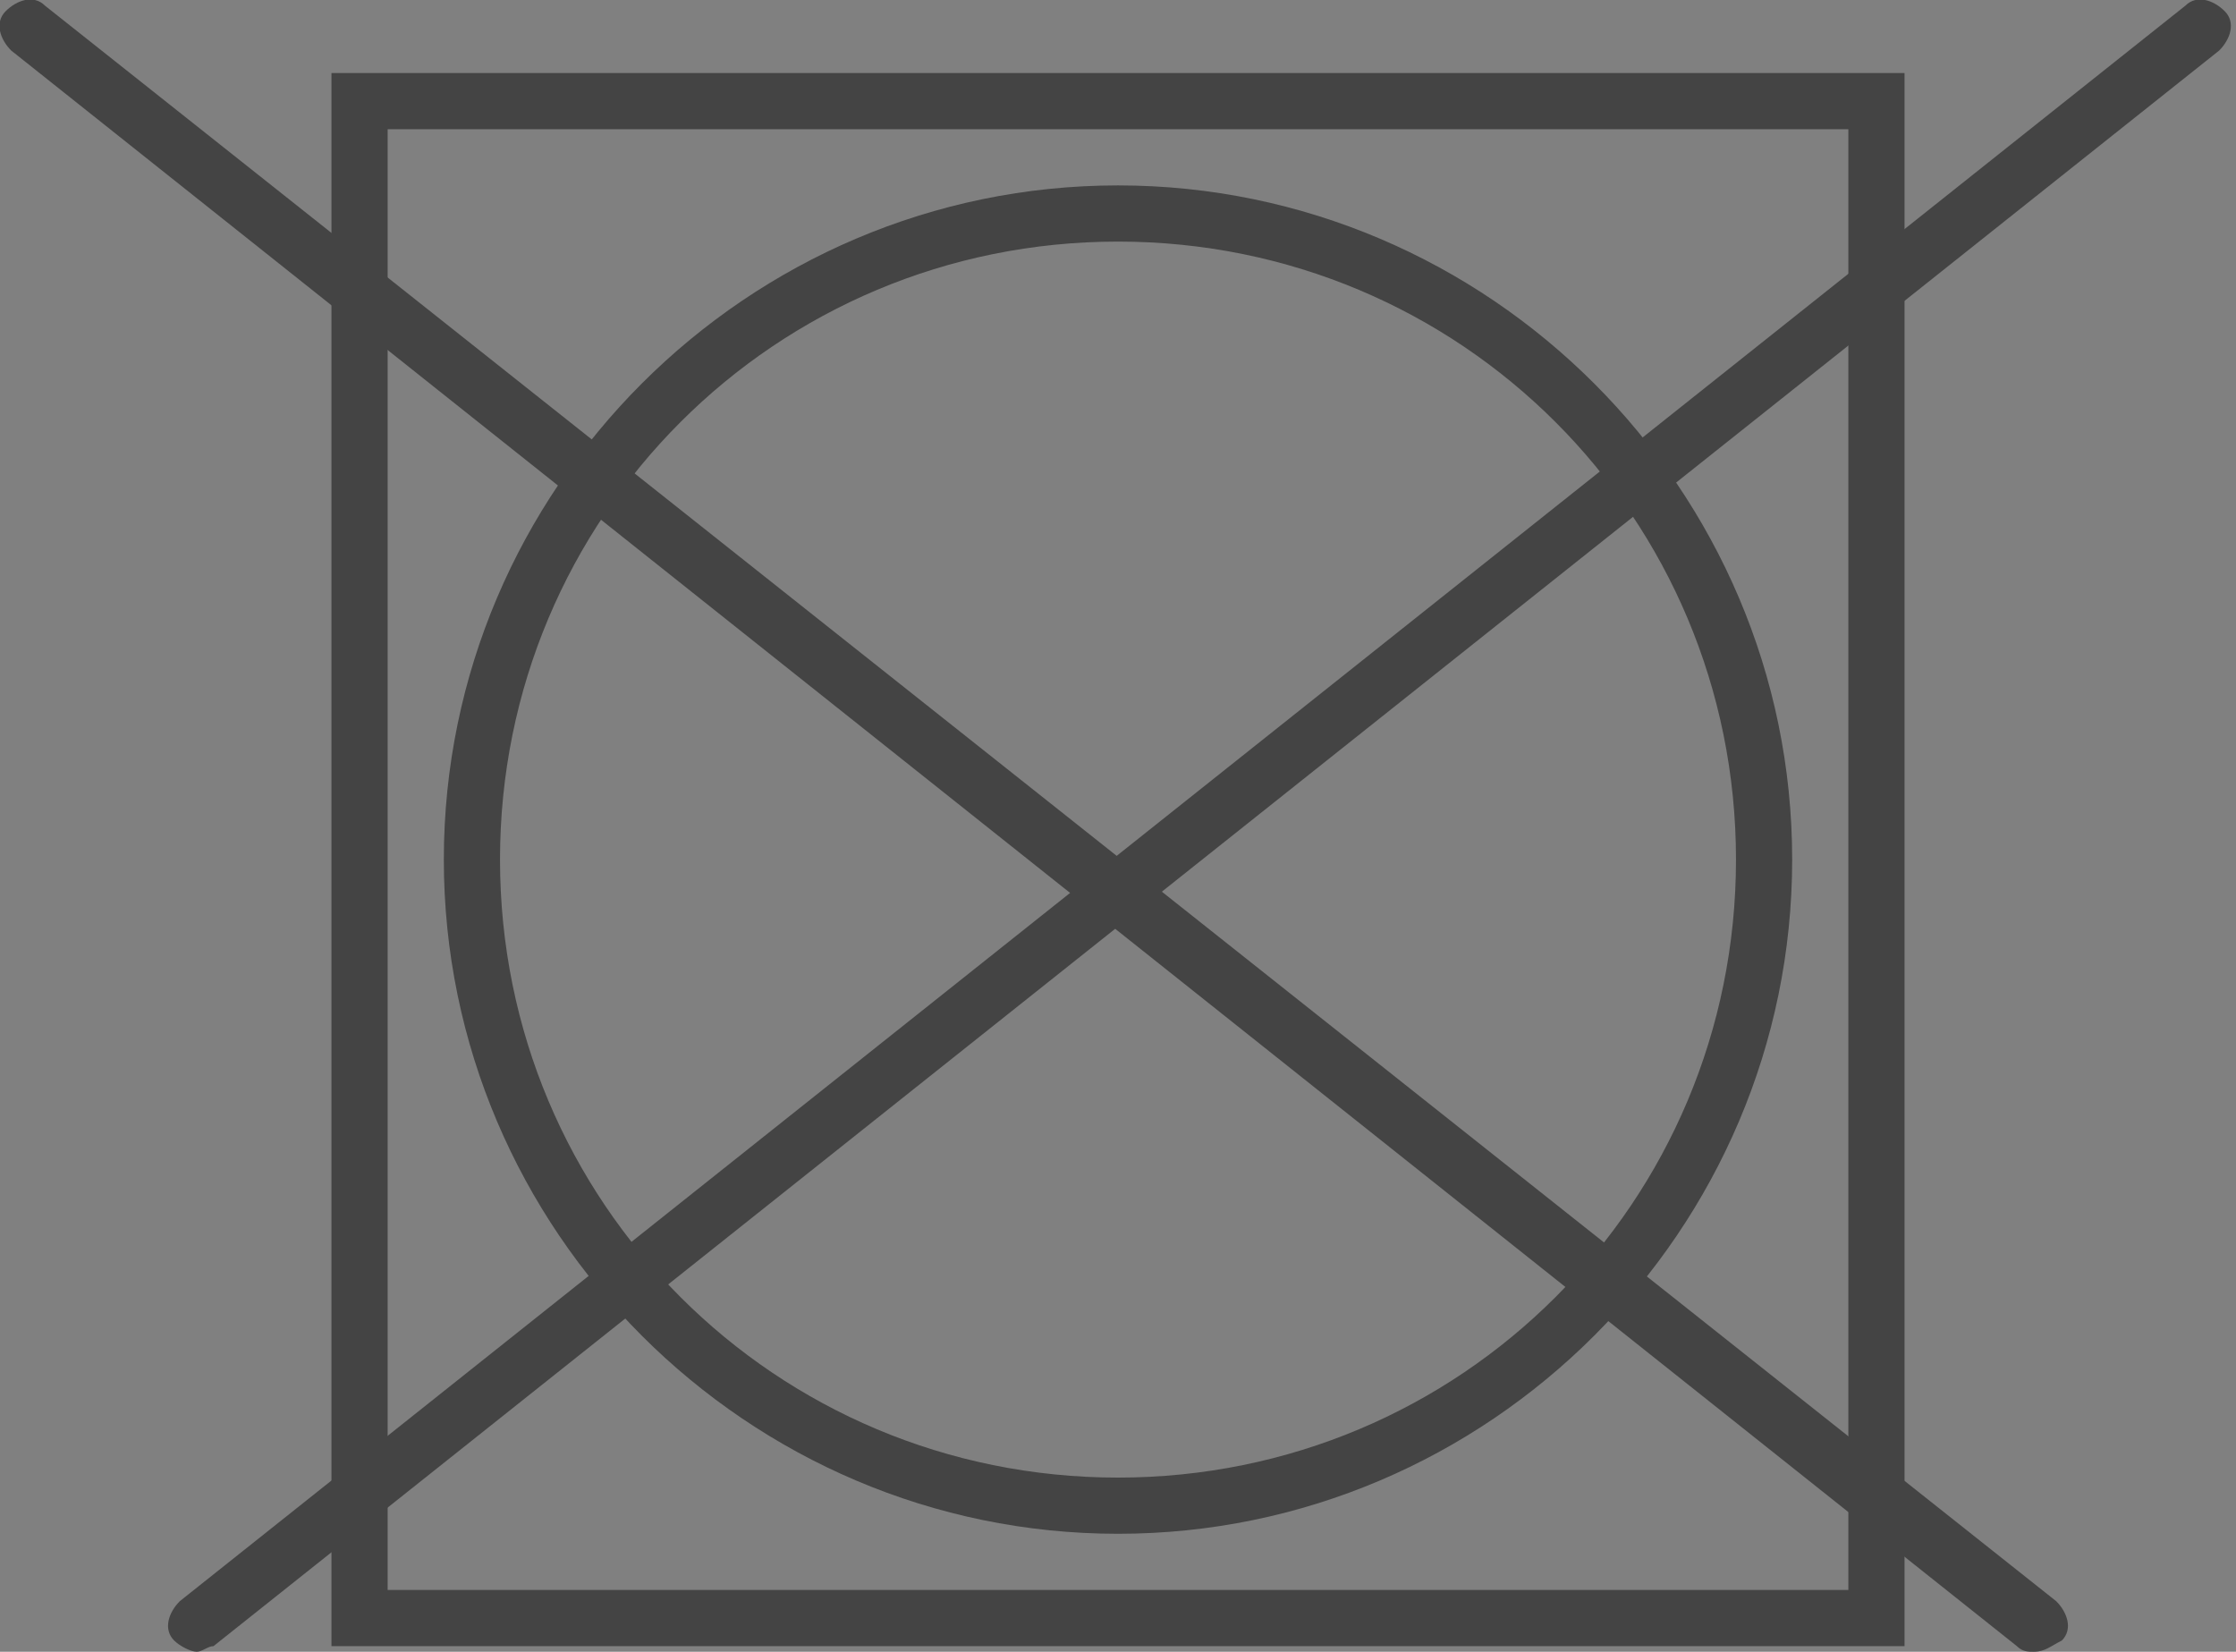
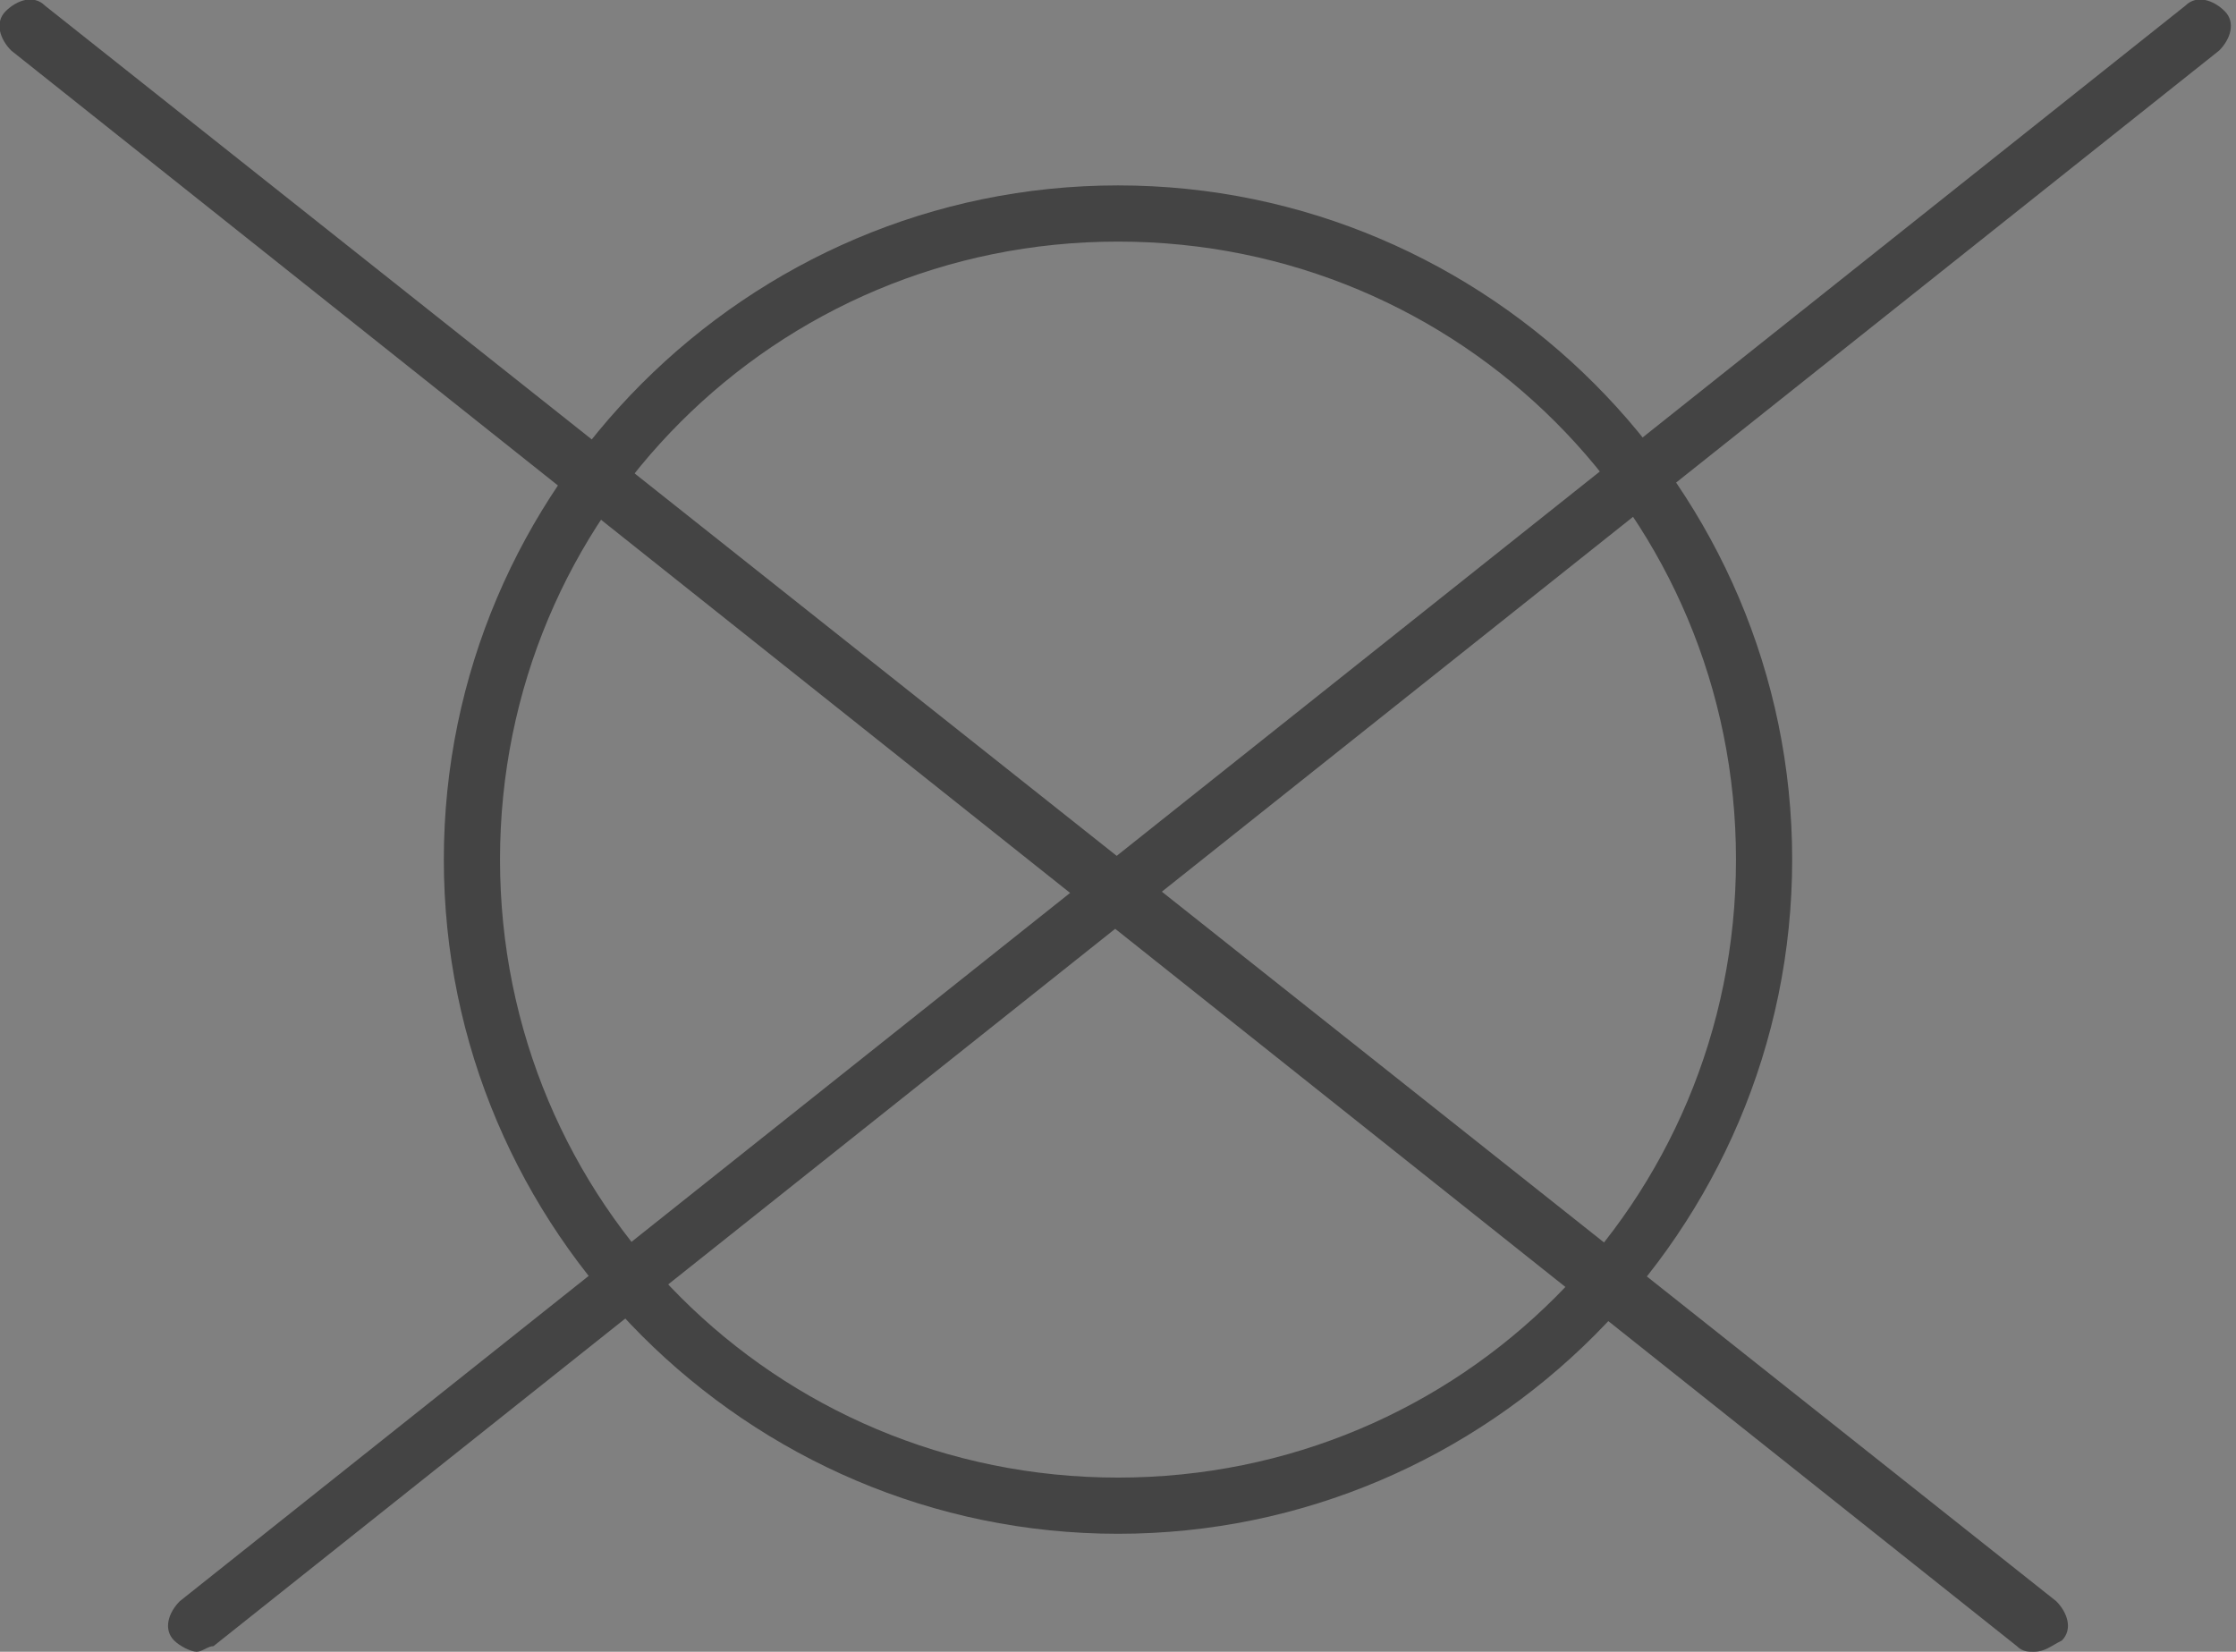
<svg xmlns="http://www.w3.org/2000/svg" viewBox="0 0 39.8 29.4">
  <rect x="0" y="0" width="39.8" height="29.4" fill="#808080" stroke="none" />
  <style>.st0{fill:#444}.st1{fill:#fff}.st2,.st3{fill:none;stroke:#444;stroke-linecap:round;stroke-miterlimit:10}.st3{stroke-linejoin:round}</style>
  <g id="_Trocknen_im_Wäschetrockner">
    <path class="st0" d="M19.9 4.3c6.1 0 11 4.9 11 11s-4.9 11-11 11-11-4.9-11-11 4.9-11 11-11m0-1c-6.6 0-12 5.4-12 12s5.4 12 12 12 12-5.4 12-12-5.4-12-12-12z" />
    <path class="st1" d="M.5.5l35.8 28.4" />
    <path class="st0" d="M36.2 29.4c-.1 0-.2 0-.3-.1L.2.9C0 .7-.1.4.1.2.3 0 .6-.1.8.1l35.8 28.4c.2.2.3.5.1.7-.2.1-.3.2-.5.2z" />
    <path class="st1" d="M39.3.5L3.5 28.9" />
    <path class="st0" d="M3.5 29.4c-.1 0-.3-.1-.4-.2-.2-.2-.1-.5.1-.7L38.9.1c.2-.2.5-.1.7.1.2.2.1.5-.1.7L3.8 29.3c-.1 0-.2.1-.3.1z" />
-     <path class="st0" d="M32.9 2.3v26h-26v-26h26m1-1h-28v28h28v-28z" />
  </g>
</svg>